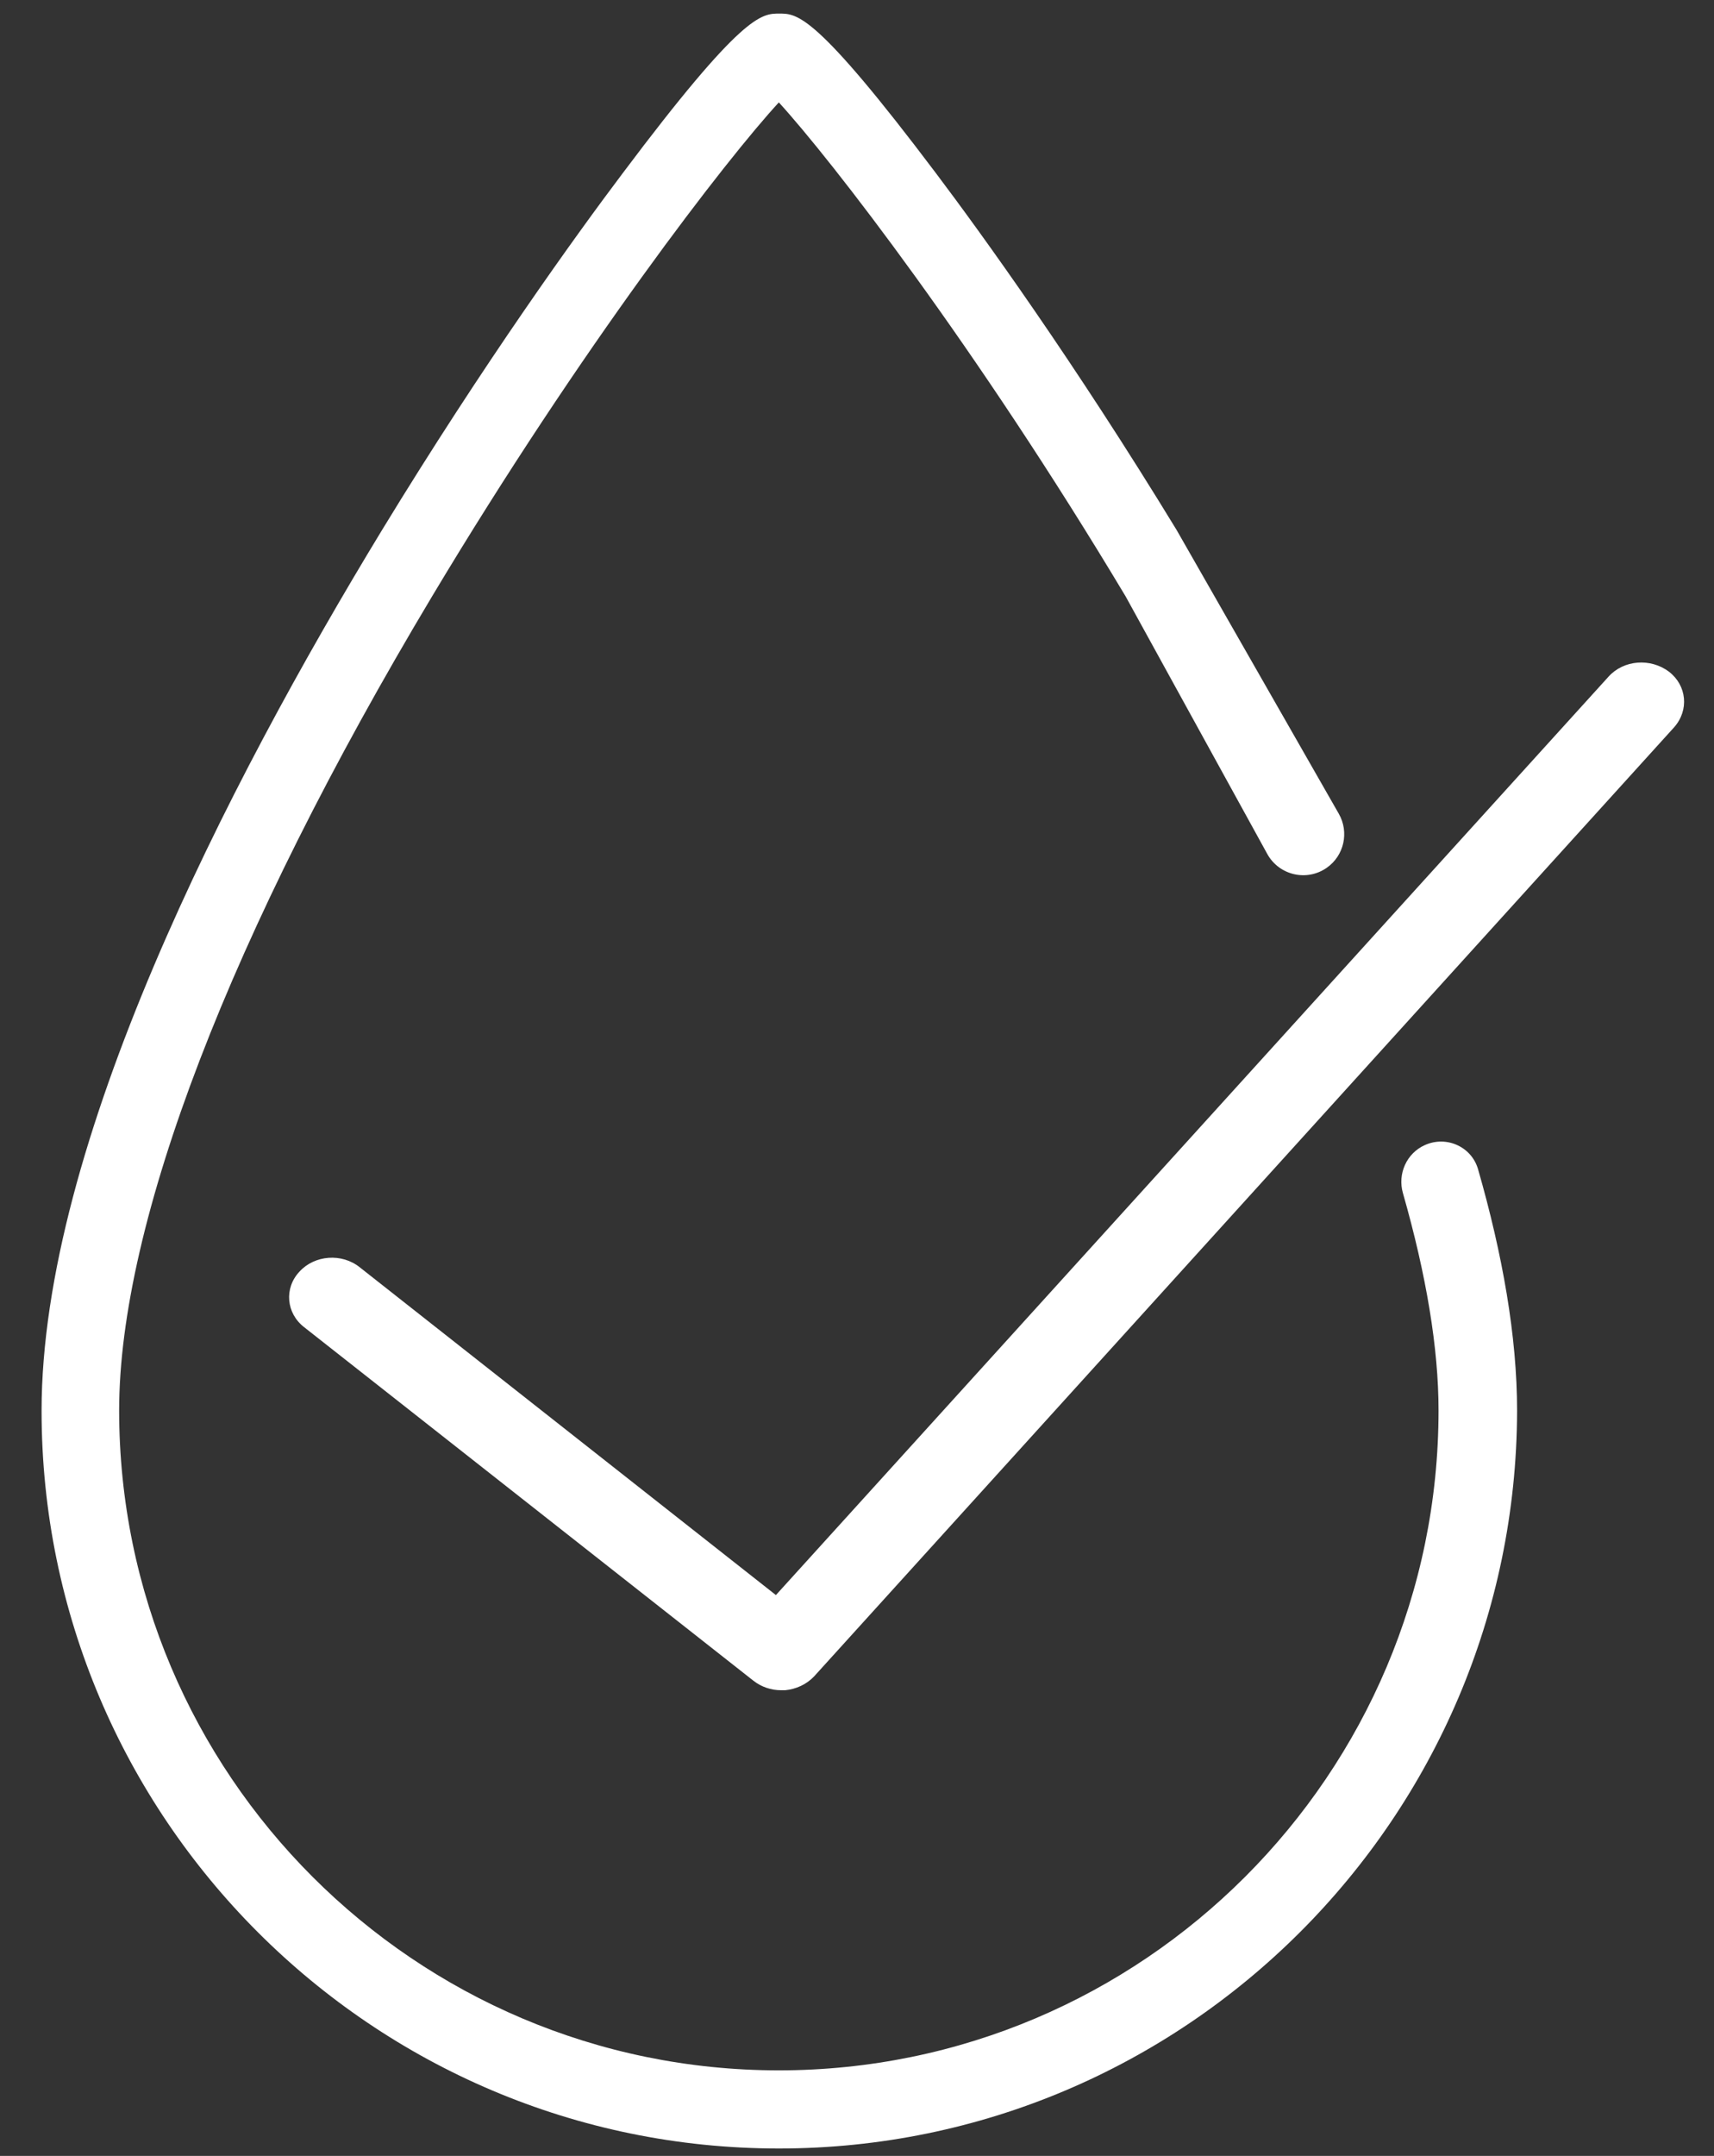
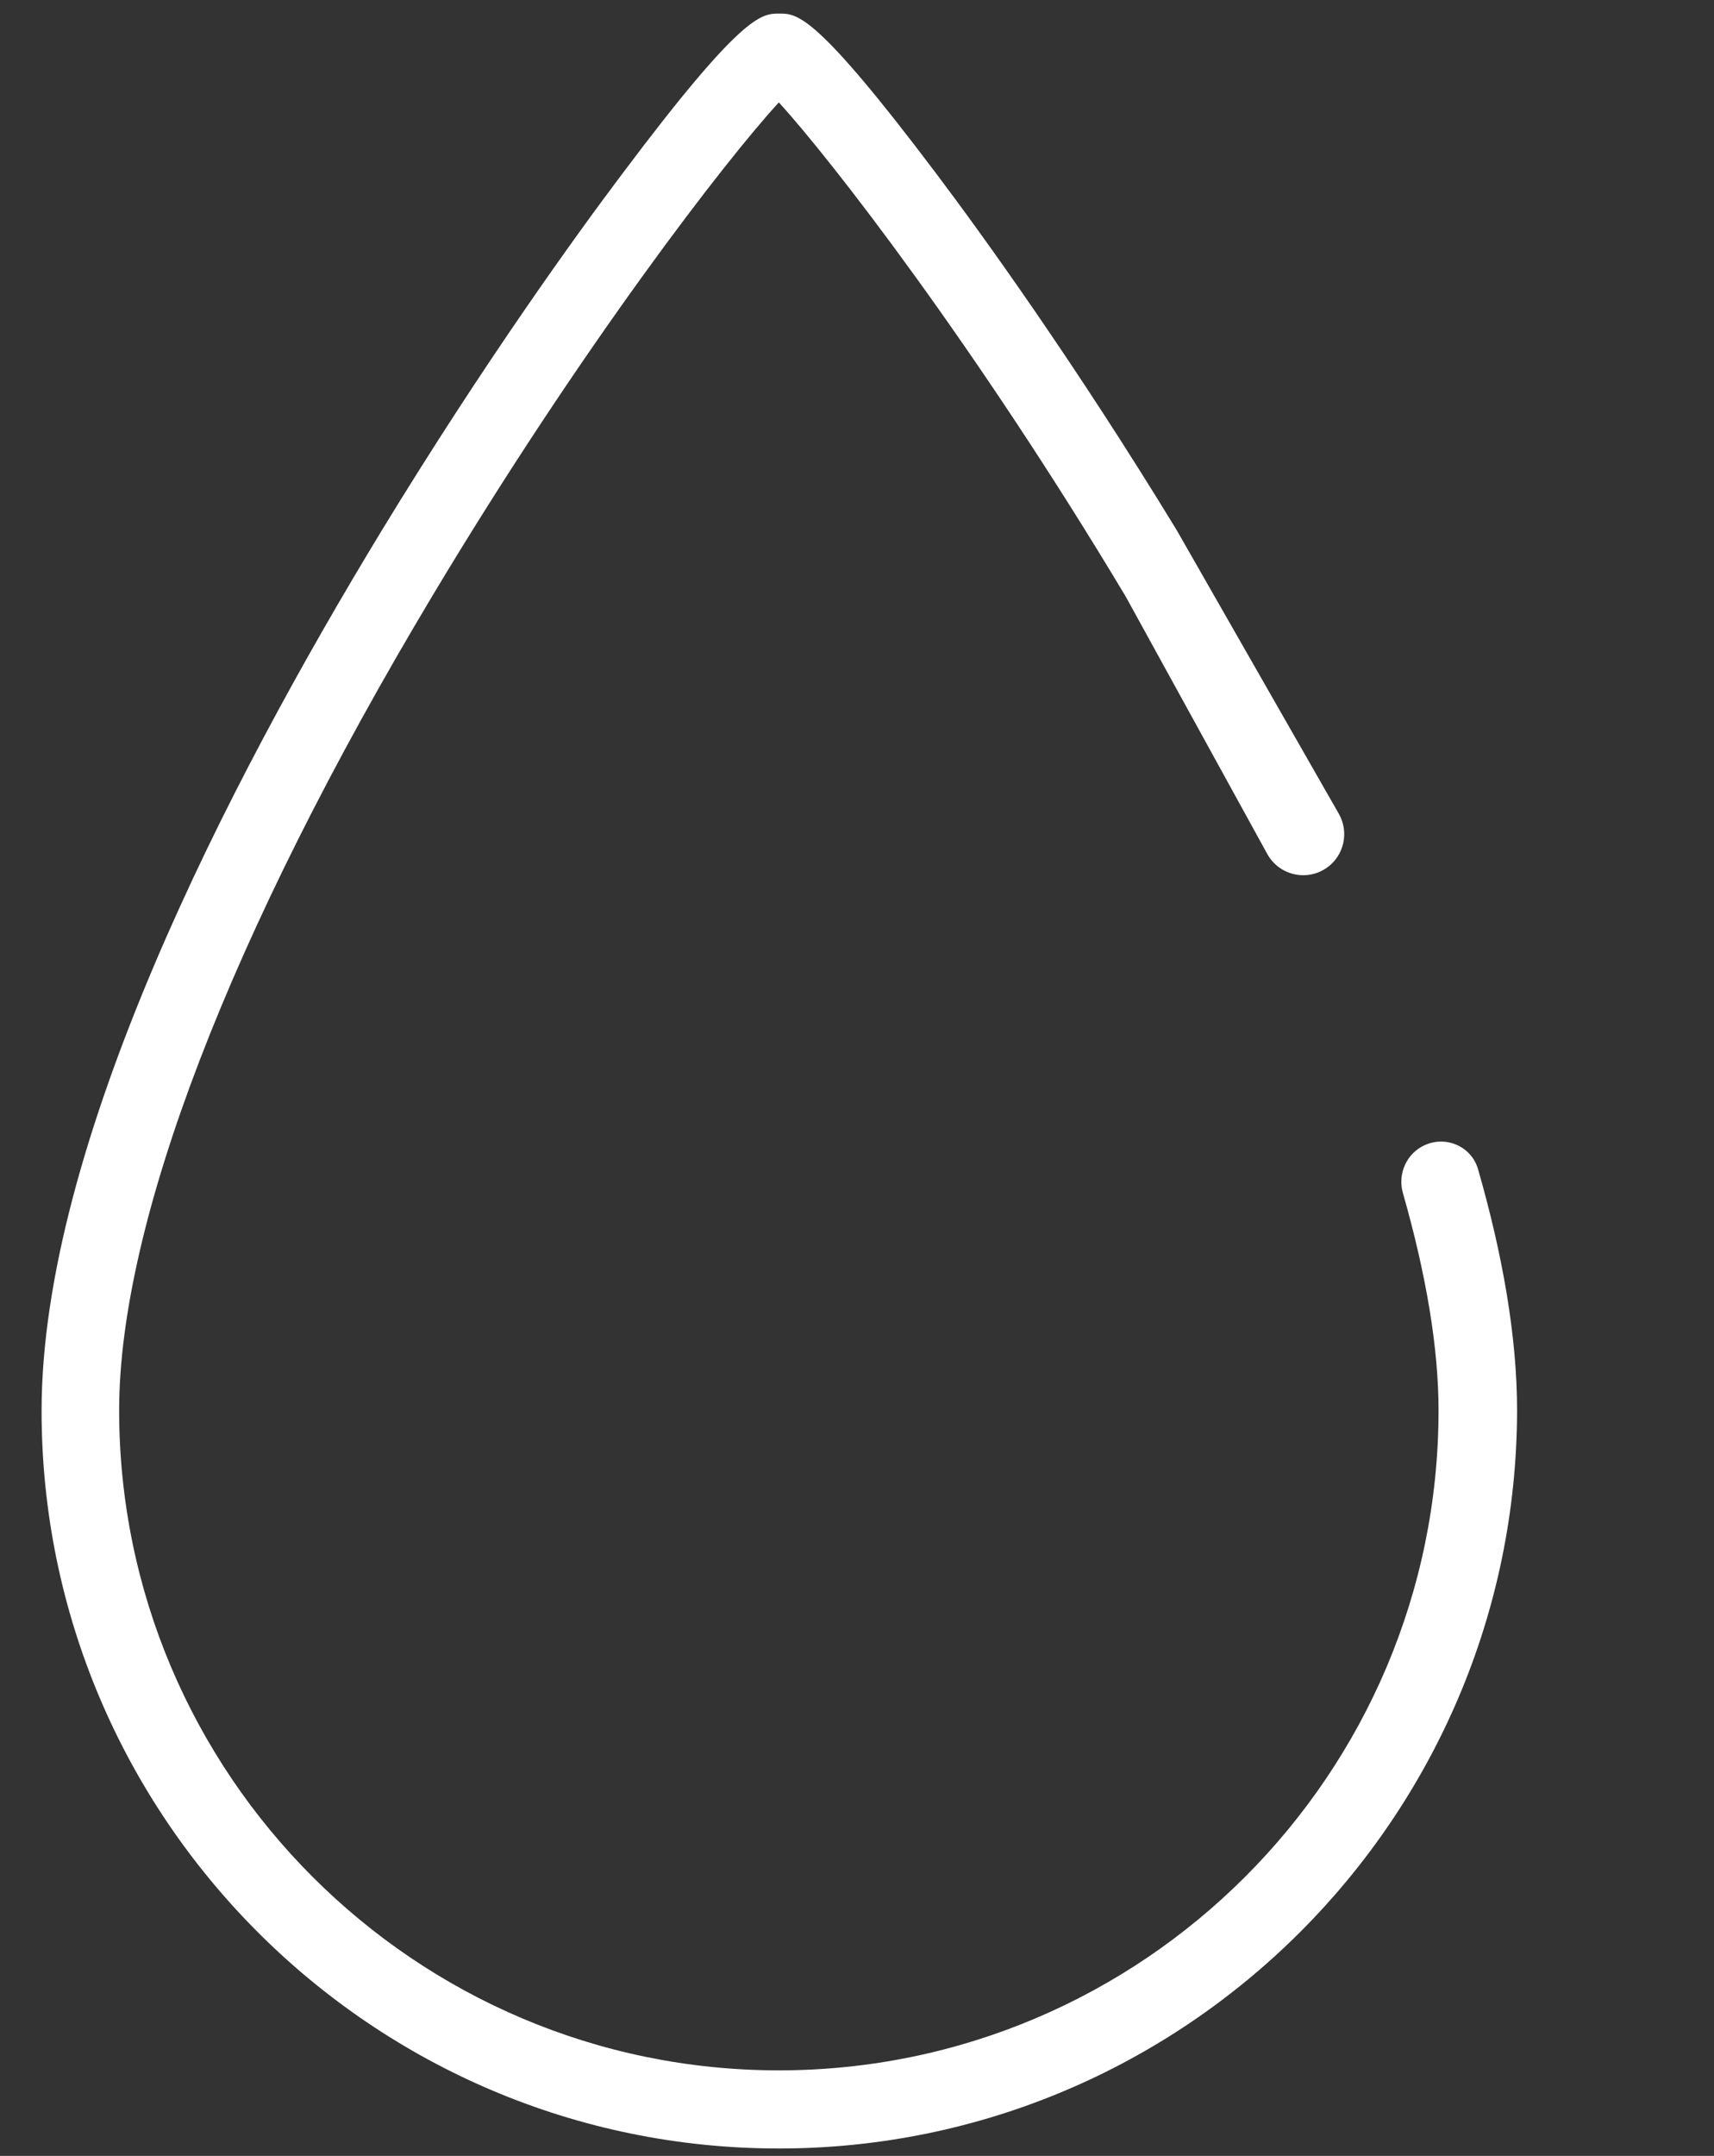
<svg xmlns="http://www.w3.org/2000/svg" width="35" height="44" viewBox="0 0 35 44" fill="none">
  <rect x="0" y="0" width="35" height="44" fill="#333333" stroke="none" />
  <path d="M0.849 28.793C0.849 37.094 7.604 43.849 15.904 43.849C24.204 43.849 30.959 37.094 30.979 28.793C30.979 27.272 30.681 25.599 30.182 23.863C30.049 23.402 29.537 23.173 29.098 23.369C28.723 23.535 28.535 23.956 28.648 24.351C29.127 26.027 29.375 27.518 29.375 28.784C29.375 36.212 23.333 42.254 15.904 42.254C8.475 42.254 2.433 36.212 2.433 28.784C2.433 24.96 4.702 19.057 8.822 12.173C11.883 7.062 14.844 3.239 15.904 2.09C16.964 3.249 19.925 7.062 22.986 12.173L25.878 17.429C26.119 17.865 26.684 17.996 27.092 17.711C27.447 17.463 27.553 16.985 27.339 16.609L24.026 10.816C21.936 7.389 20.054 4.784 19.113 3.536C16.657 0.277 16.28 0.277 15.914 0.277C15.547 0.277 15.161 0.277 12.715 3.536C11.774 4.784 9.892 7.389 7.802 10.816C4.632 16.026 0.849 23.375 0.849 28.793Z" fill="white" />
-   <path d="M15.95 34.496C15.749 34.496 15.548 34.431 15.382 34.3L6.211 27.087C5.844 26.803 5.797 26.29 6.116 25.952C6.424 25.614 6.98 25.57 7.347 25.865L15.844 32.554L32.849 13.807C33.157 13.468 33.701 13.425 34.08 13.708C34.447 13.992 34.494 14.494 34.186 14.843L16.625 34.213C16.471 34.376 16.258 34.474 16.033 34.496C15.997 34.496 15.974 34.496 15.95 34.496Z" fill="white" />
</svg>